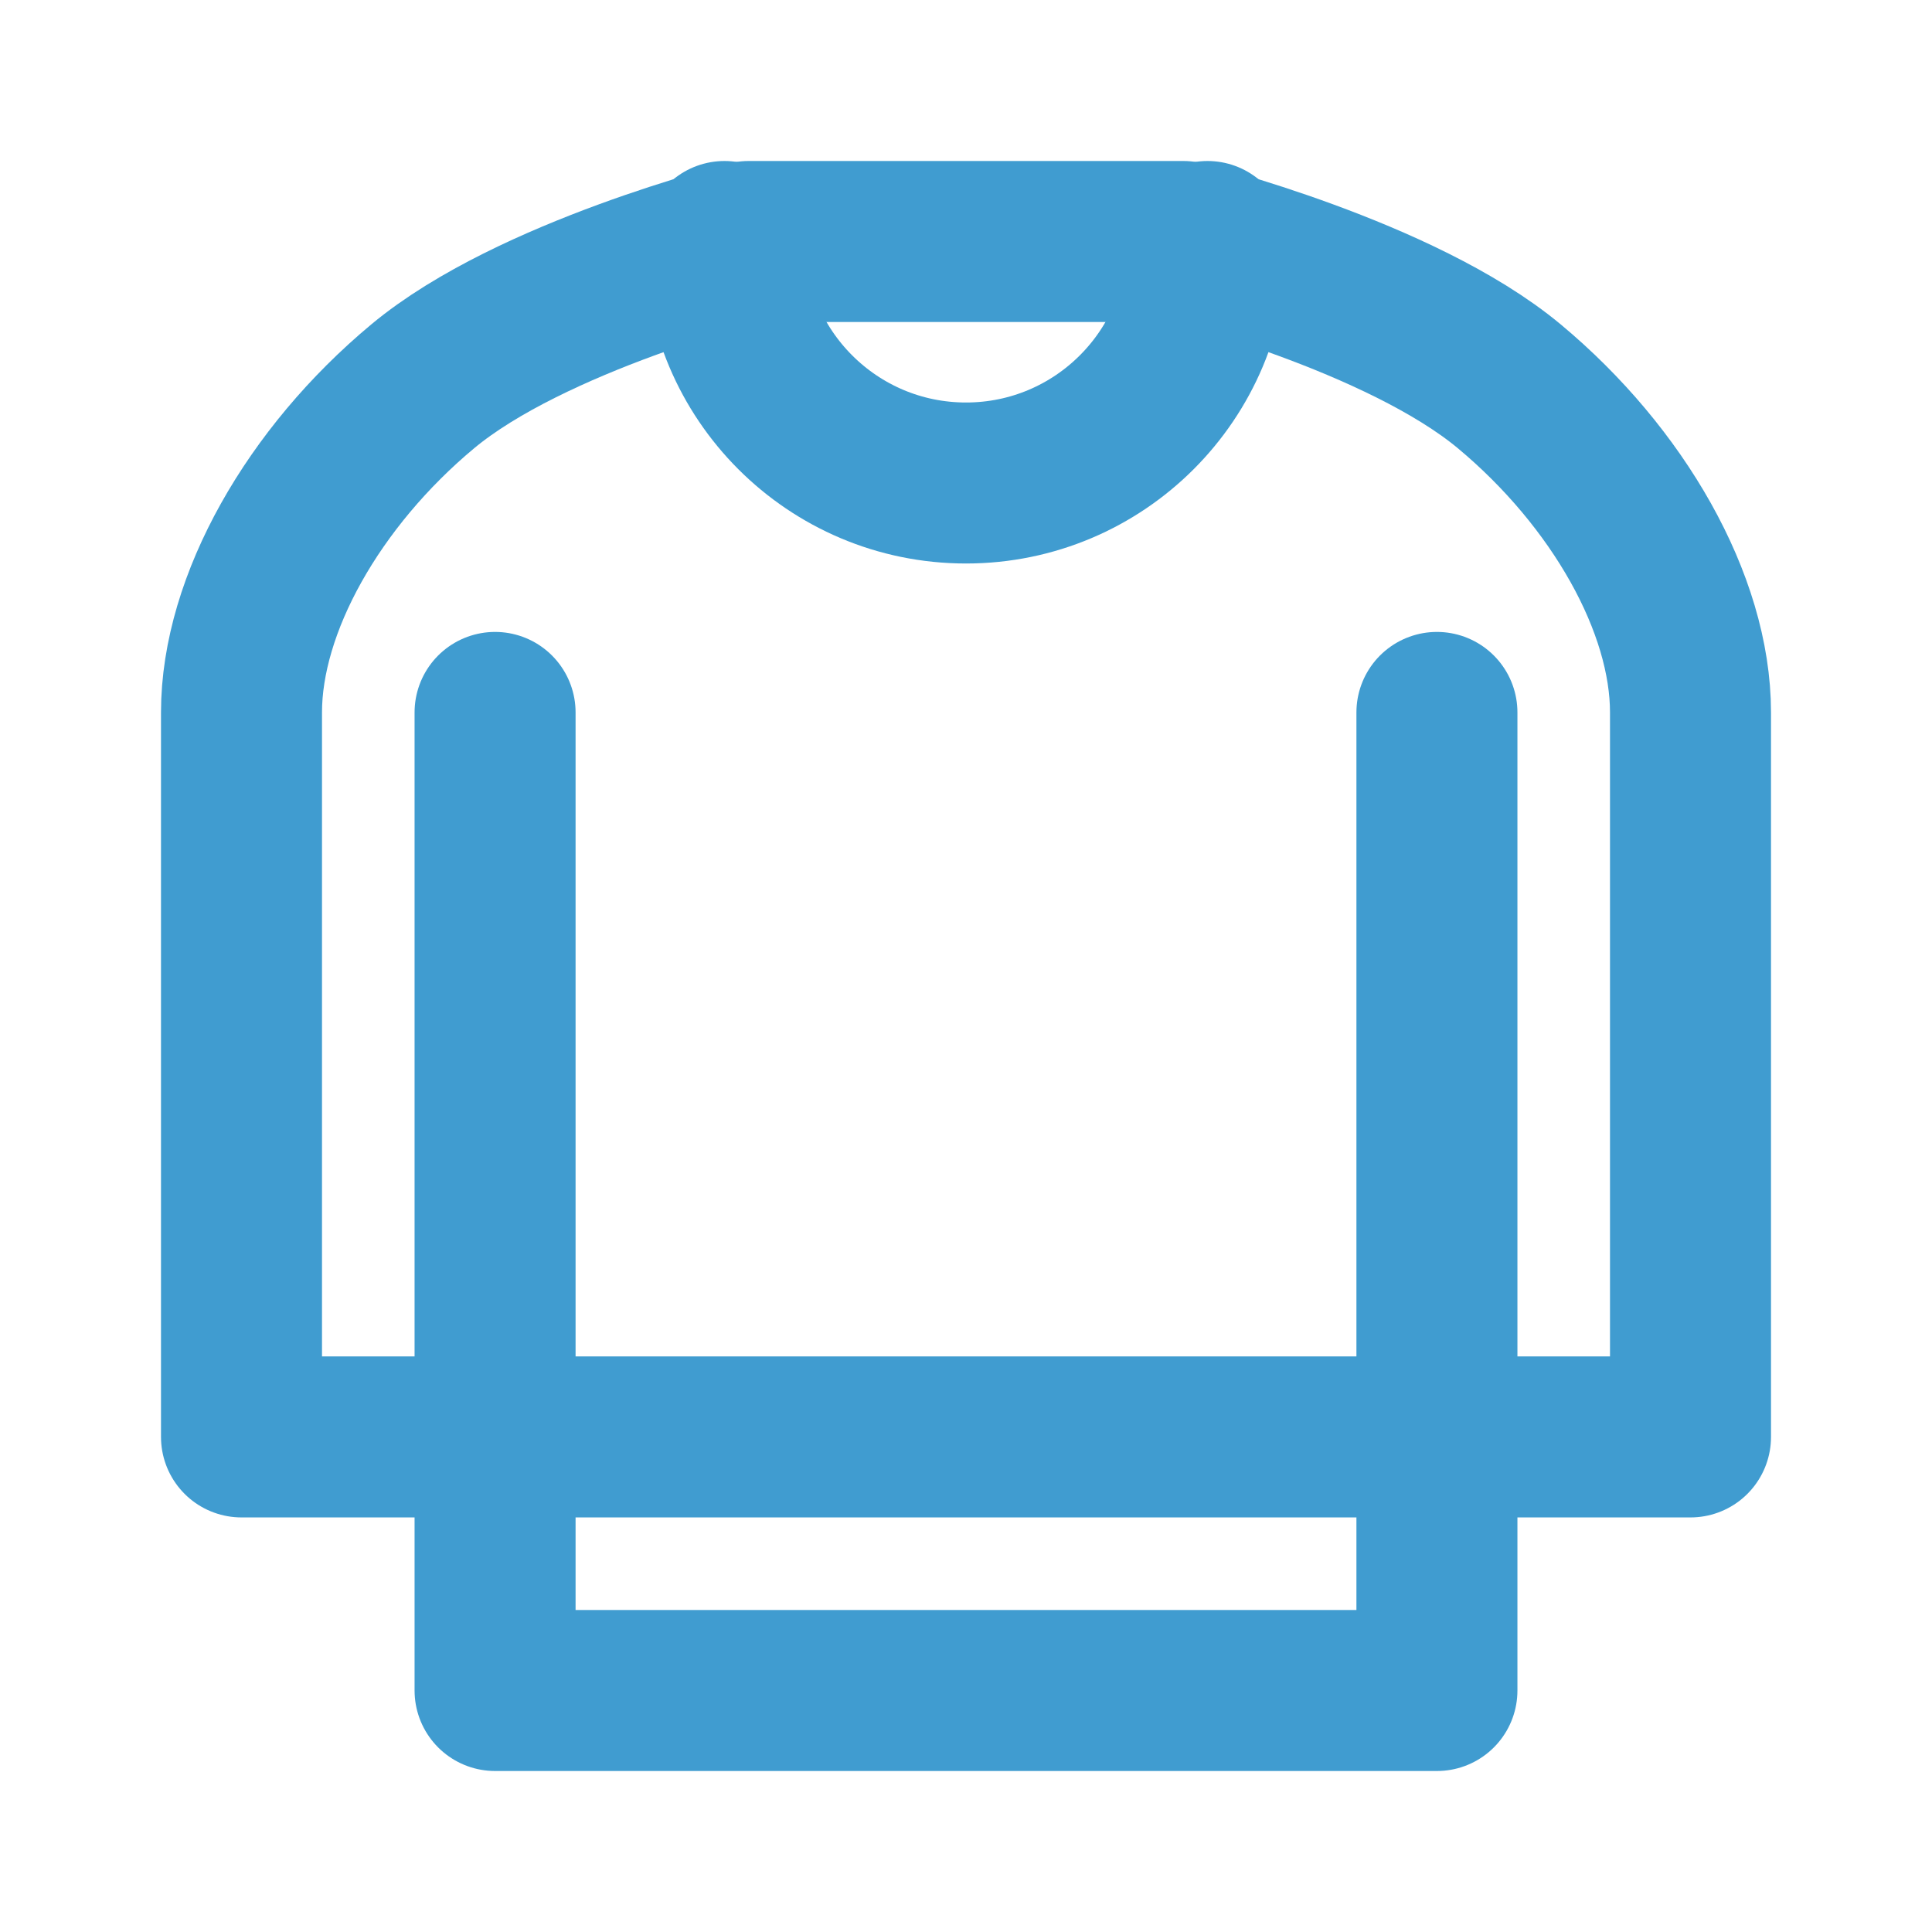
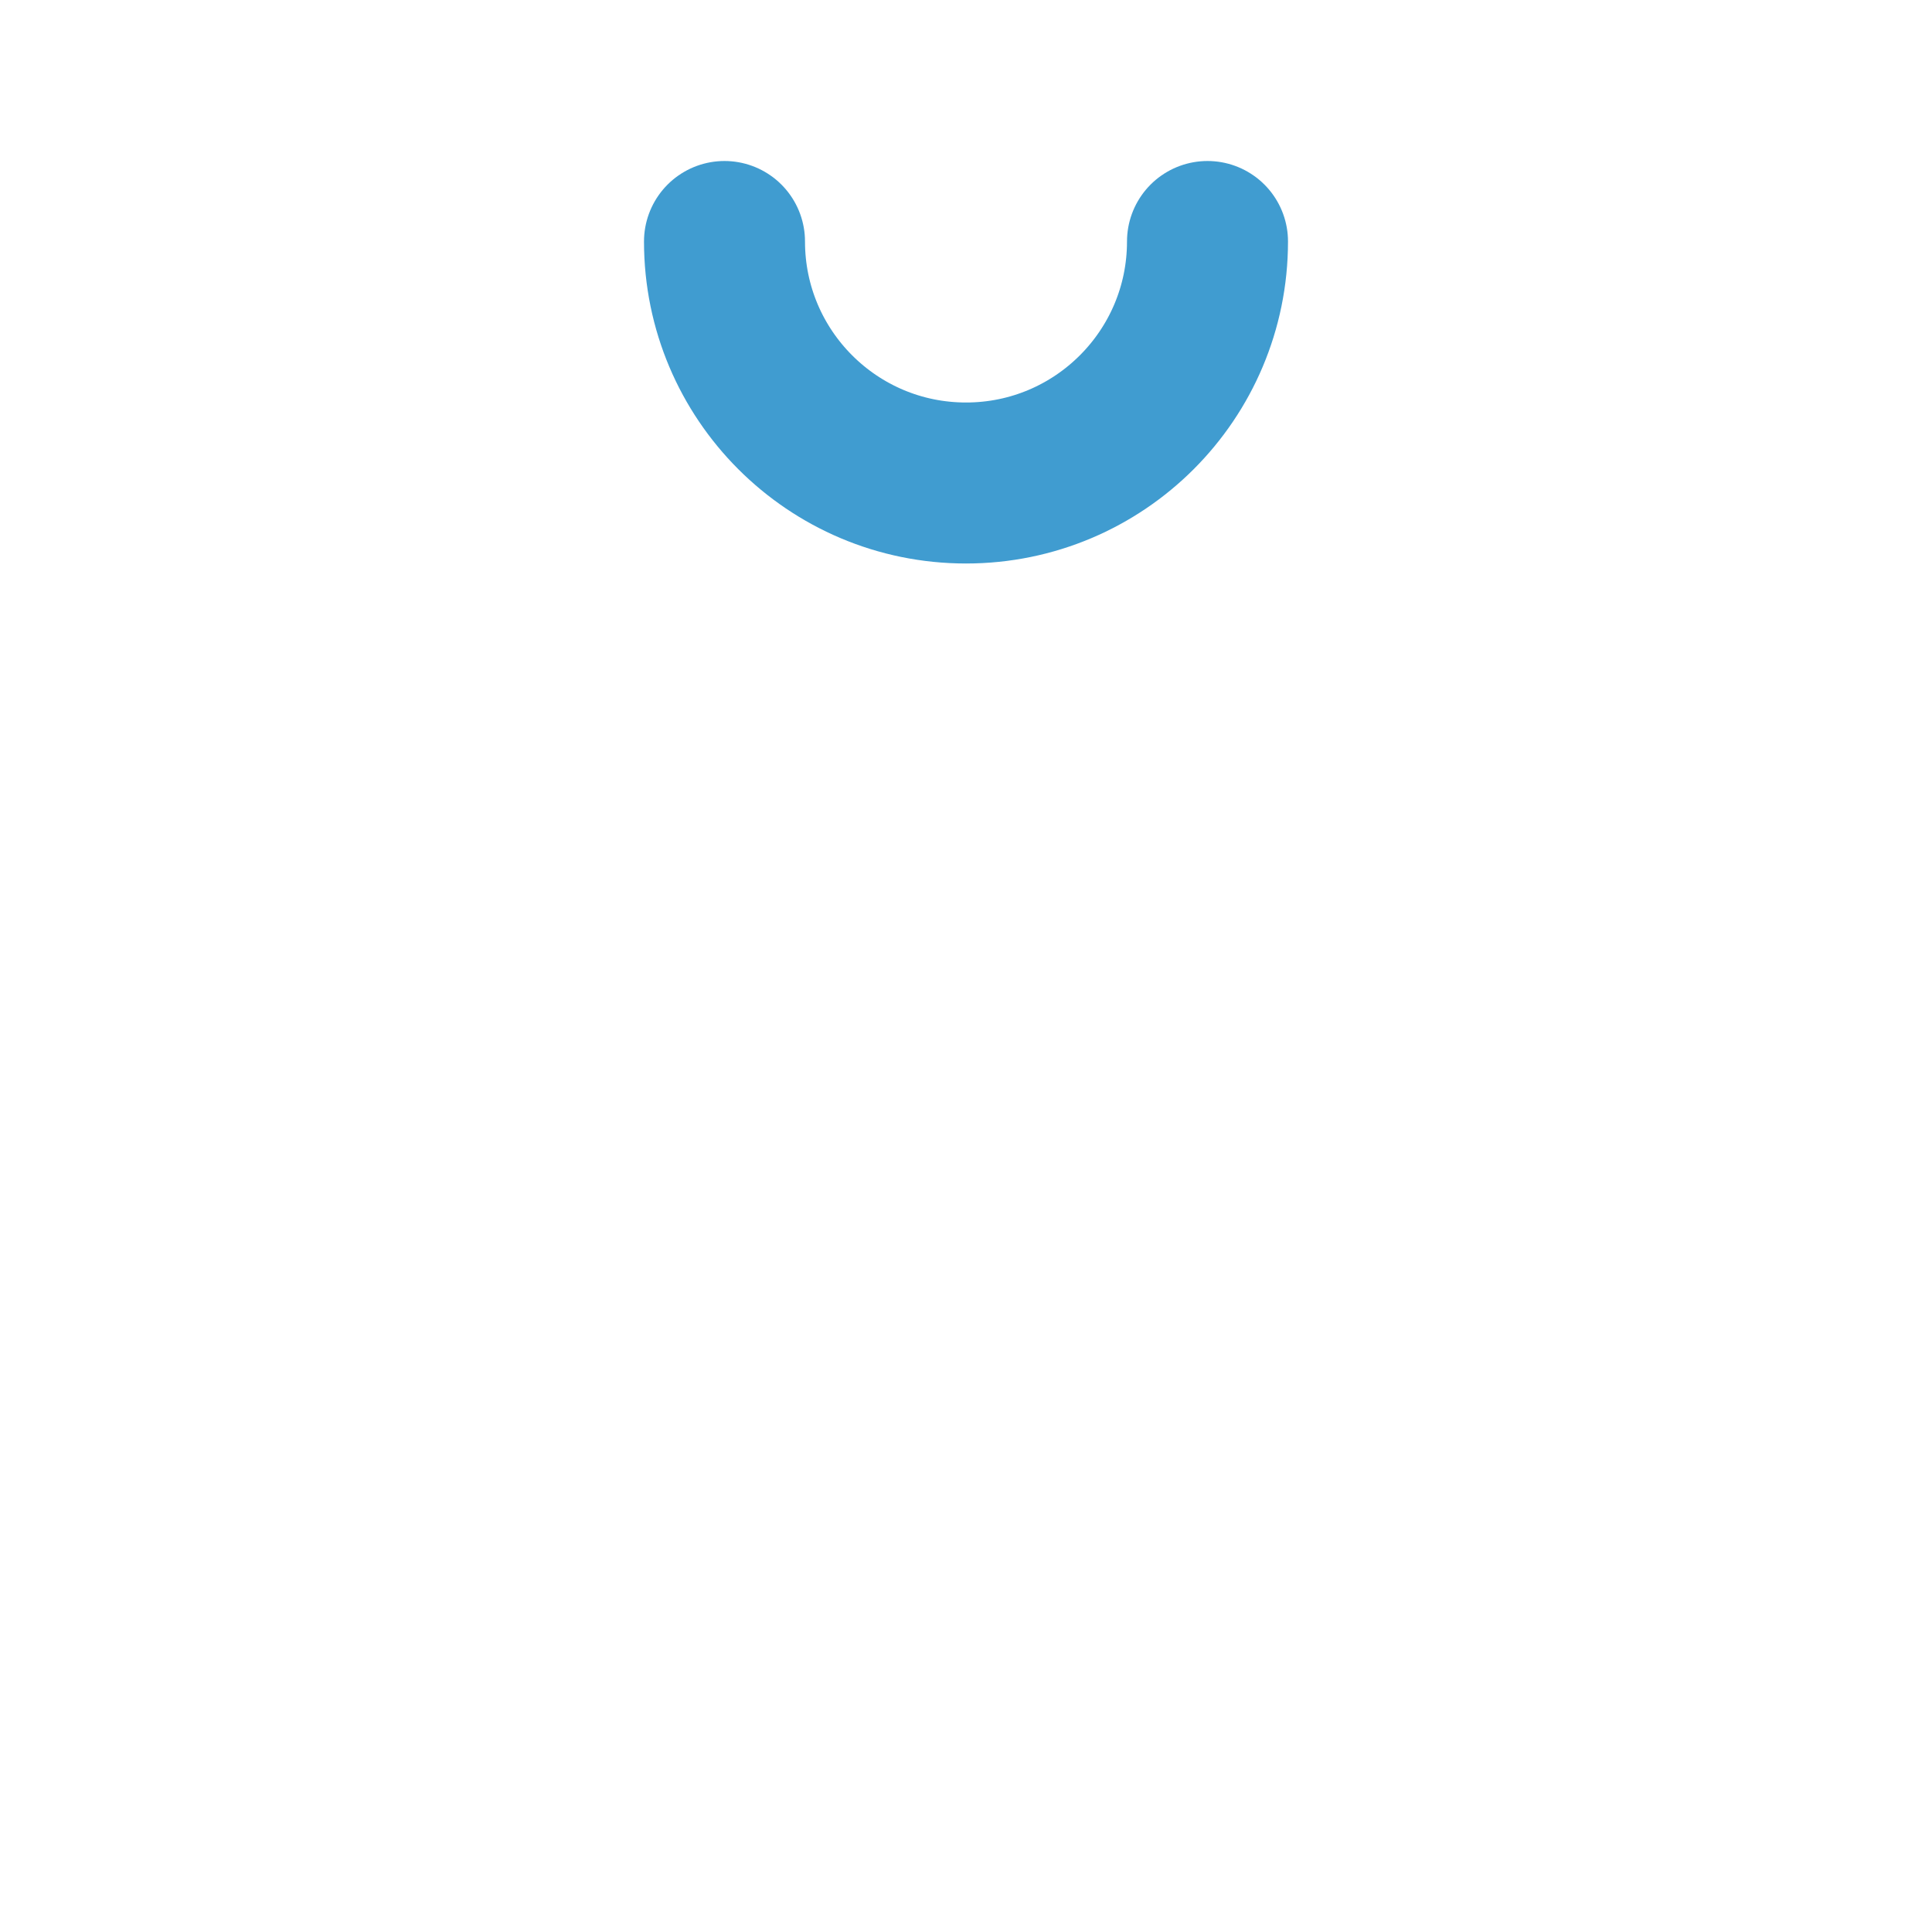
<svg xmlns="http://www.w3.org/2000/svg" width="24" height="24" viewBox="0 0 24 24" fill="none">
-   <path d="M6.15 17.85V8.85M17.85 8.85V17.85V8.85ZM6.15 17.85V21H17.85V17.85H6.15ZM6.15 17.85H3V8.85C3 7.5 3.9 5.925 5.25 4.8C6.6 3.675 9.3 3 9.3 3H14.7C14.7 3 17.4 3.675 18.75 4.8C20.1 5.925 21 7.5 21 8.85V17.85H17.85H6.15Z" stroke="#409CD0" stroke-width="2" stroke-linecap="round" stroke-linejoin="round" />
  <path d="M15 3C15 4.657 13.657 6 12 6C10.343 6 9 4.657 9 3" stroke="#409CD0" stroke-width="2" stroke-linecap="round" stroke-linejoin="round" />
</svg>